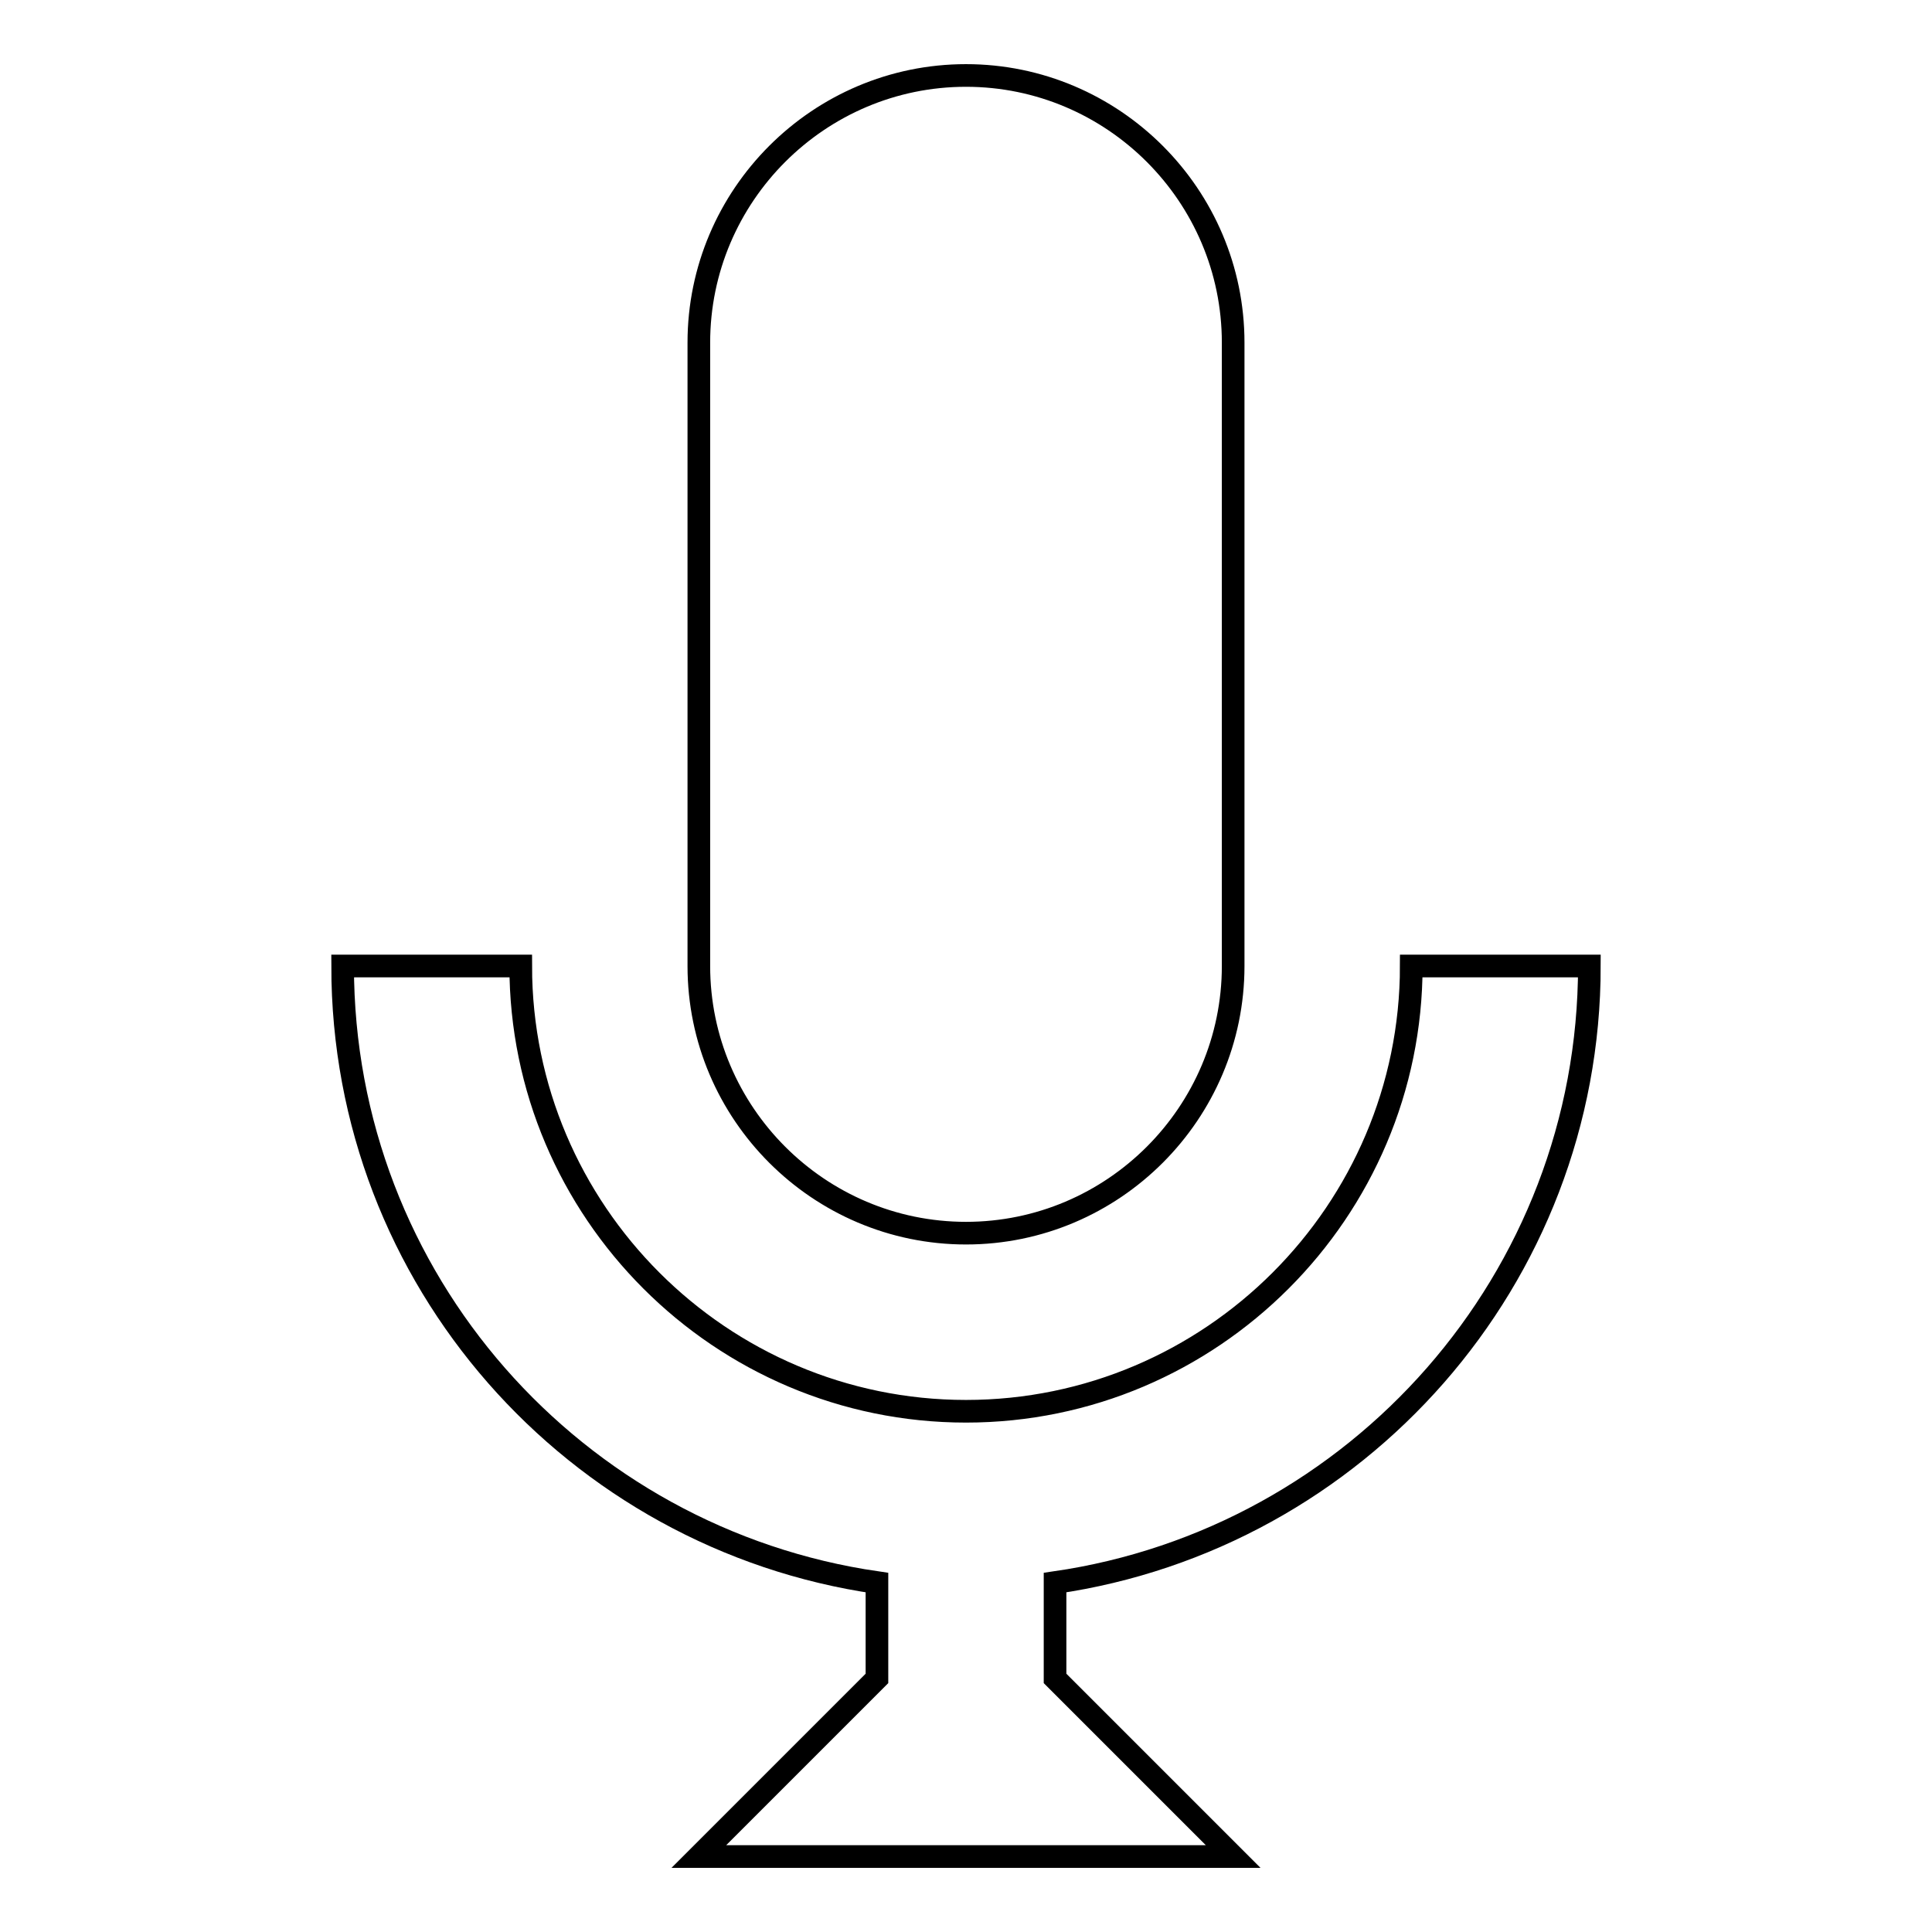
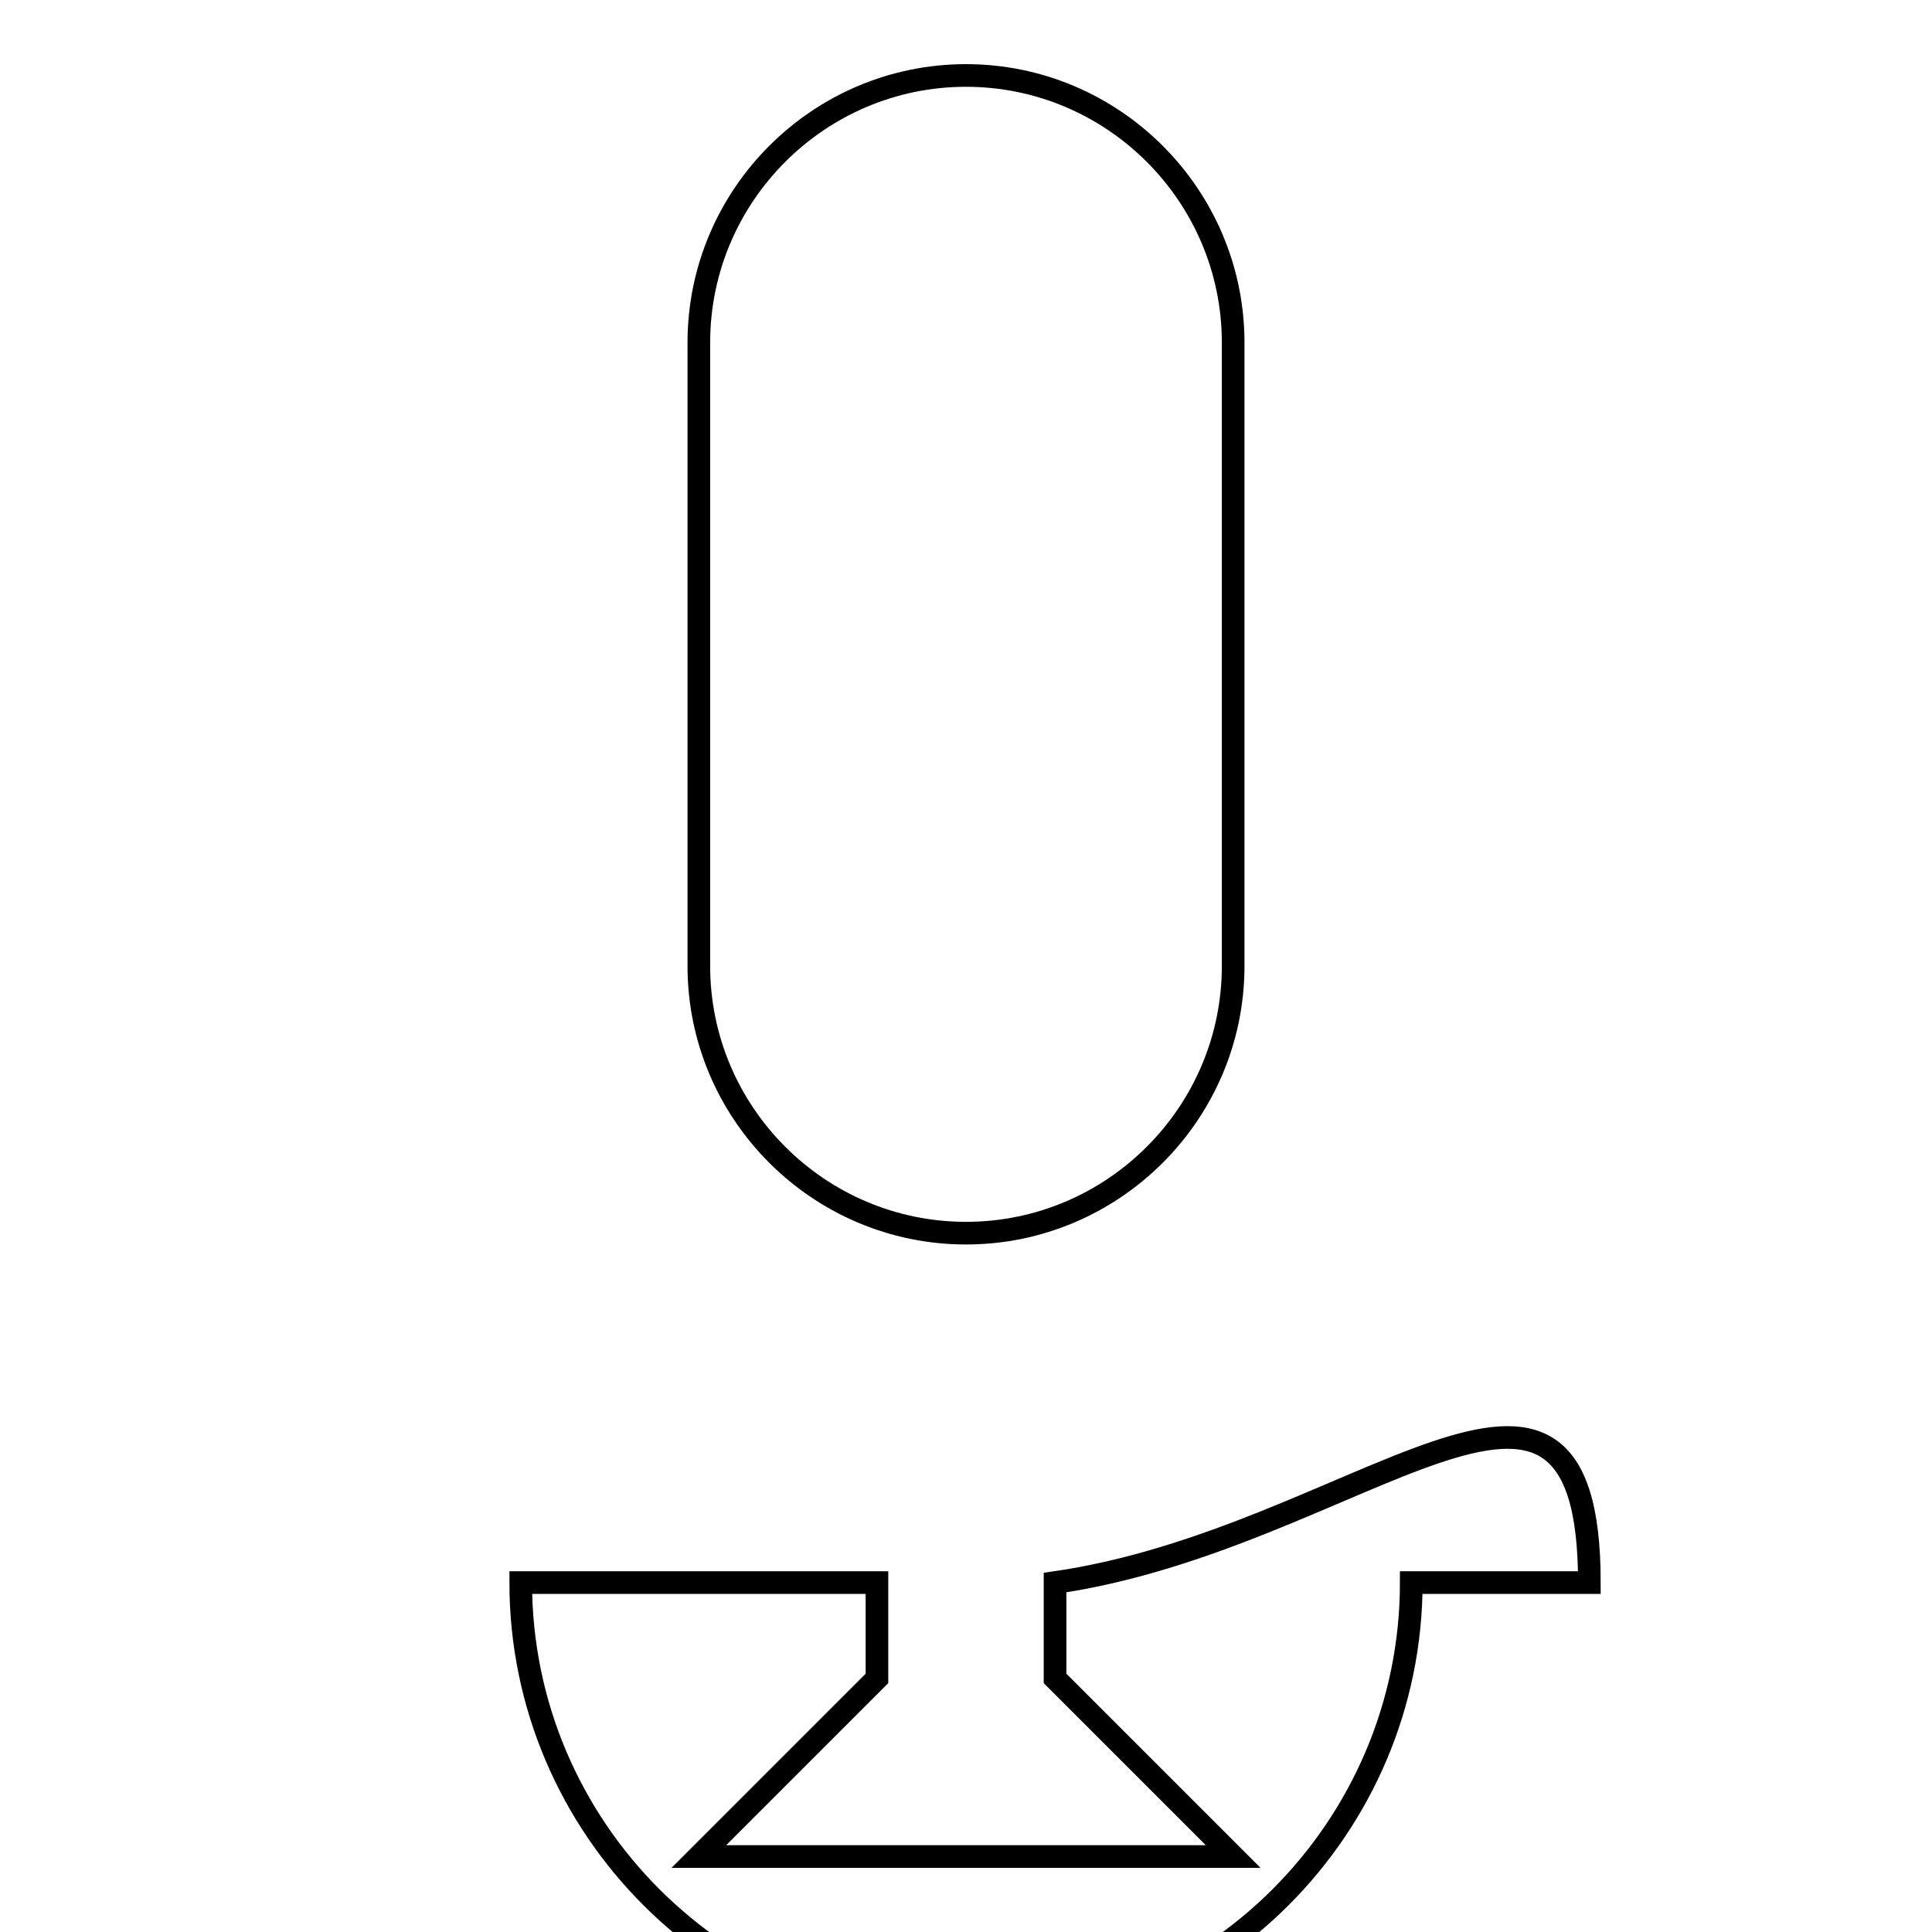
<svg xmlns="http://www.w3.org/2000/svg" version="1.1" x="0px" y="0px" viewBox="0 0 256 256" enable-background="new 0 0 256 256" xml:space="preserve">
  <g>
-     <path stroke-width="3" fill-opacity="0" stroke="#000000" d="M139.8,209.7v12.7l23.6,23.6H92.6l23.6-23.6v-12.7c-40-5.8-70.8-40.1-70.8-81.7H69c0,32.5,26.5,59,59,59 s59-26.5,59-59h23.6C210.6,169.5,179.8,203.9,139.8,209.7z M128,163.4c-19.5,0-35.4-15.9-35.4-35.4V45.4C92.6,25.9,108.5,10,128,10 s35.4,15.9,35.4,35.4V128C163.4,147.5,147.5,163.4,128,163.4z" />
+     <path stroke-width="3" fill-opacity="0" stroke="#000000" d="M139.8,209.7v12.7l23.6,23.6H92.6l23.6-23.6v-12.7H69c0,32.5,26.5,59,59,59 s59-26.5,59-59h23.6C210.6,169.5,179.8,203.9,139.8,209.7z M128,163.4c-19.5,0-35.4-15.9-35.4-35.4V45.4C92.6,25.9,108.5,10,128,10 s35.4,15.9,35.4,35.4V128C163.4,147.5,147.5,163.4,128,163.4z" />
  </g>
</svg>